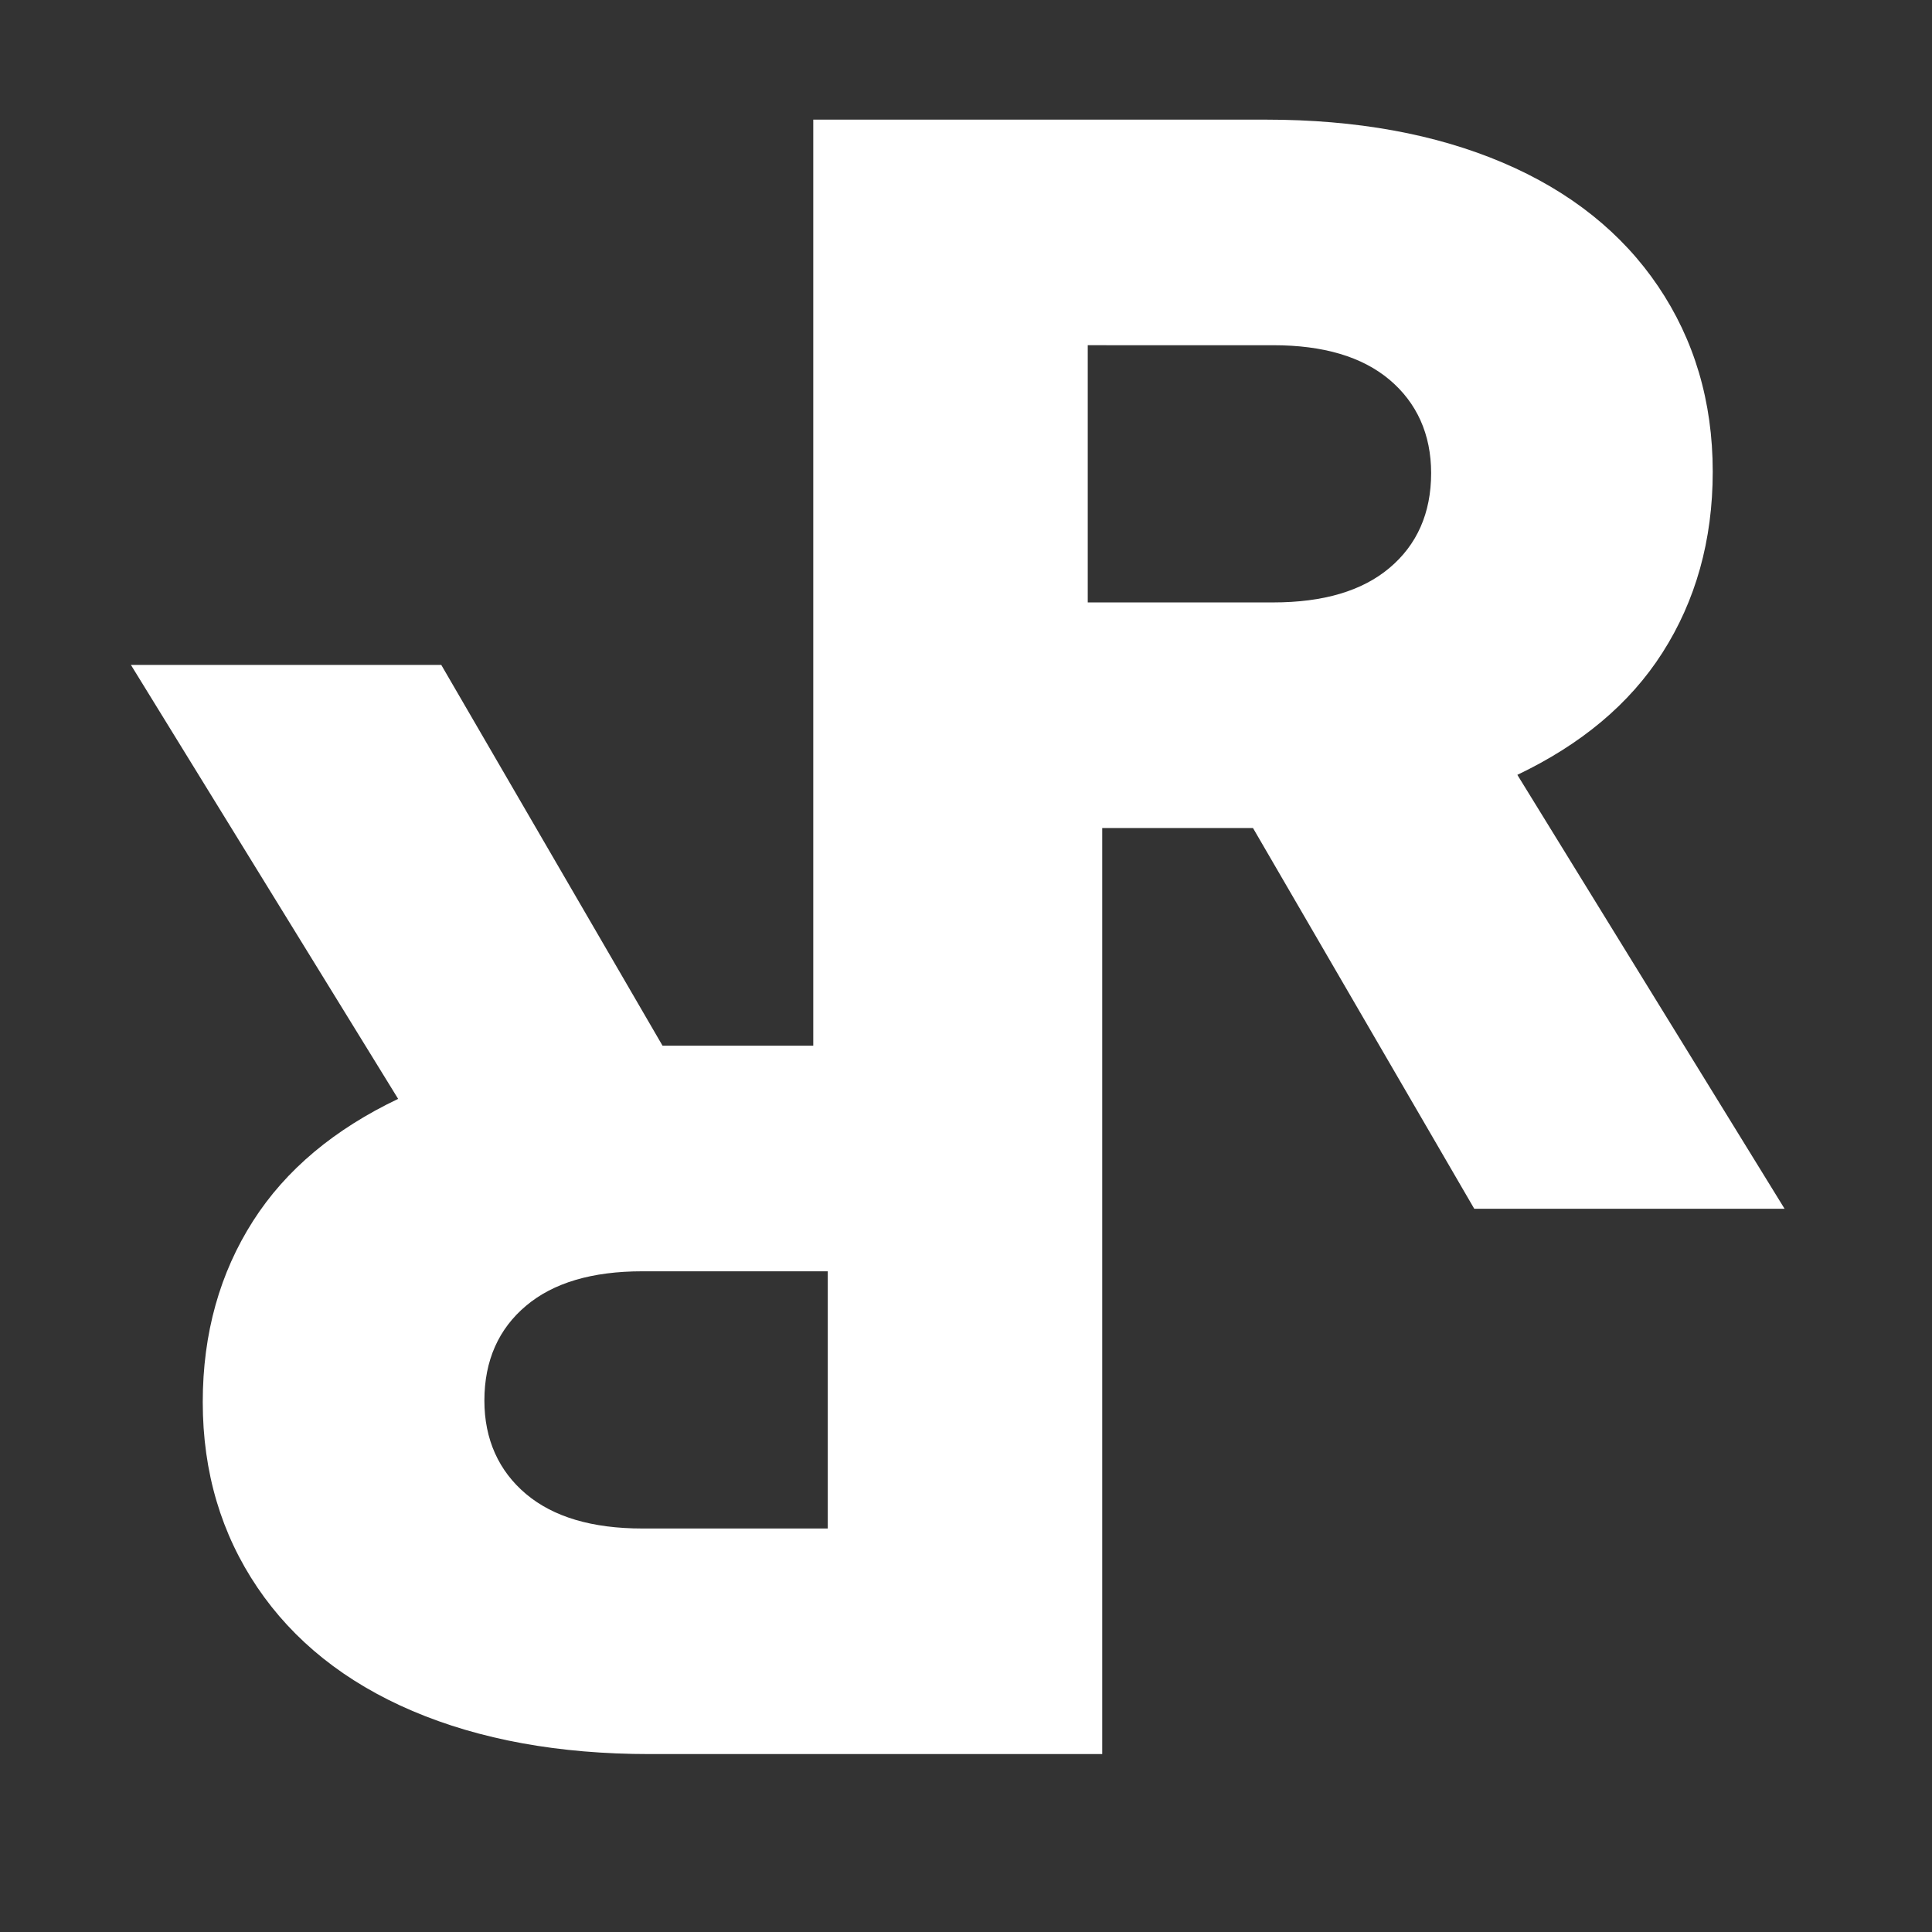
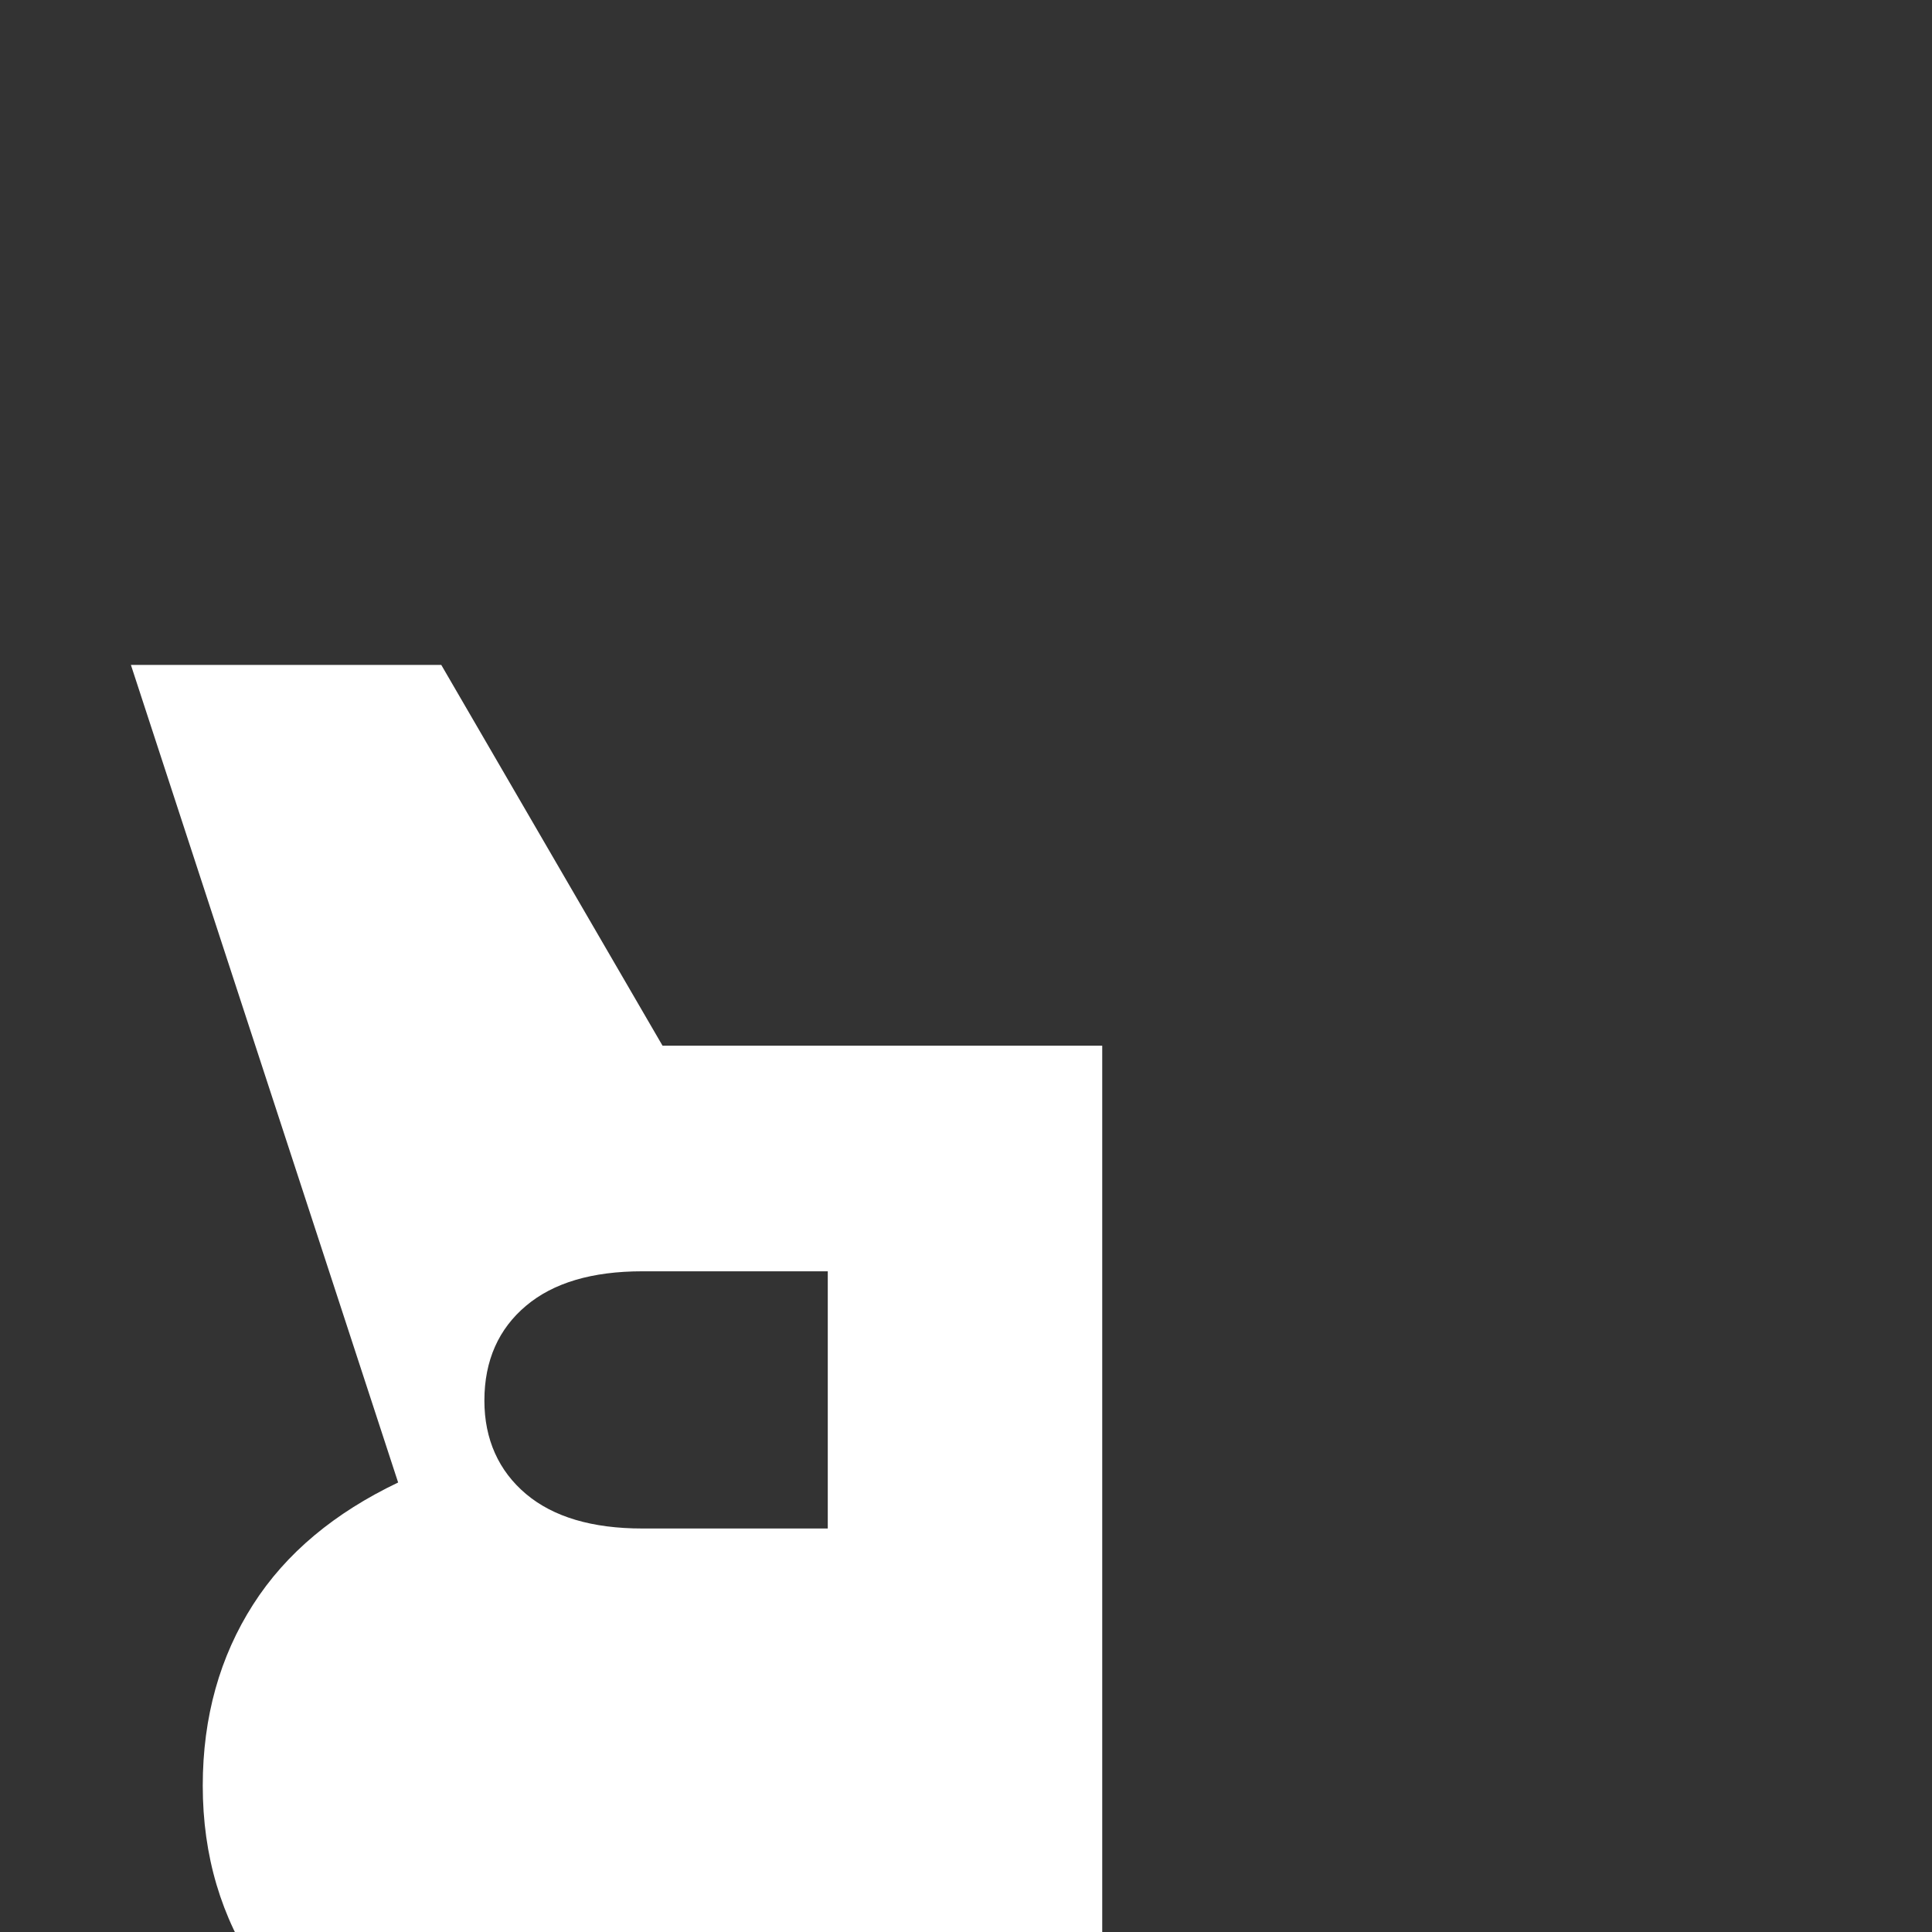
<svg xmlns="http://www.w3.org/2000/svg" width="53" height="53" fill="none">
  <rect width="100%" height="100%" fill="#333333" stroke="none" />
-   <path d="M40.443 33.16l-6.07-10.445H29.84v10.524H22.31V3.282h12.416c2.484 0 4.652.394 6.504 1.182 1.853.789 3.272 1.932 4.257 3.39.986 1.459 1.498 3.154 1.498 5.085 0 1.892-.473 3.548-1.38 4.967-.906 1.419-2.246 2.522-3.98 3.35l7.331 11.904h-8.514zM29.84 9.47v7.056h5.085c1.38 0 2.443-.315 3.192-.946.75-.63 1.143-1.498 1.143-2.602 0-1.064-.394-1.931-1.143-2.562-.749-.63-1.813-.946-3.192-.946H29.84z" fill="#fff" />
-   <path d="M12.105 18.24l6.07 10.446h4.533V18.162h7.529v29.957H17.821c-2.484 0-4.652-.394-6.504-1.182-1.853-.789-3.272-1.932-4.257-3.39-.986-1.459-1.498-3.154-1.498-5.085 0-1.892.473-3.548 1.38-4.967.906-1.419 2.246-2.522 3.98-3.35L3.591 18.24h8.514zm10.603 23.69v-7.055h-5.085c-1.38 0-2.444.315-3.192.946-.75.63-1.143 1.498-1.143 2.601 0 1.065.394 1.932 1.143 2.563.749.63 1.813.946 3.192.946h5.085z" fill="#fff" />
+   <path d="M12.105 18.24l6.07 10.446h4.533h7.529v29.957H17.821c-2.484 0-4.652-.394-6.504-1.182-1.853-.789-3.272-1.932-4.257-3.39-.986-1.459-1.498-3.154-1.498-5.085 0-1.892.473-3.548 1.38-4.967.906-1.419 2.246-2.522 3.98-3.35L3.591 18.24h8.514zm10.603 23.69v-7.055h-5.085c-1.38 0-2.444.315-3.192.946-.75.63-1.143 1.498-1.143 2.601 0 1.065.394 1.932 1.143 2.563.749.63 1.813.946 3.192.946h5.085z" fill="#fff" />
</svg>